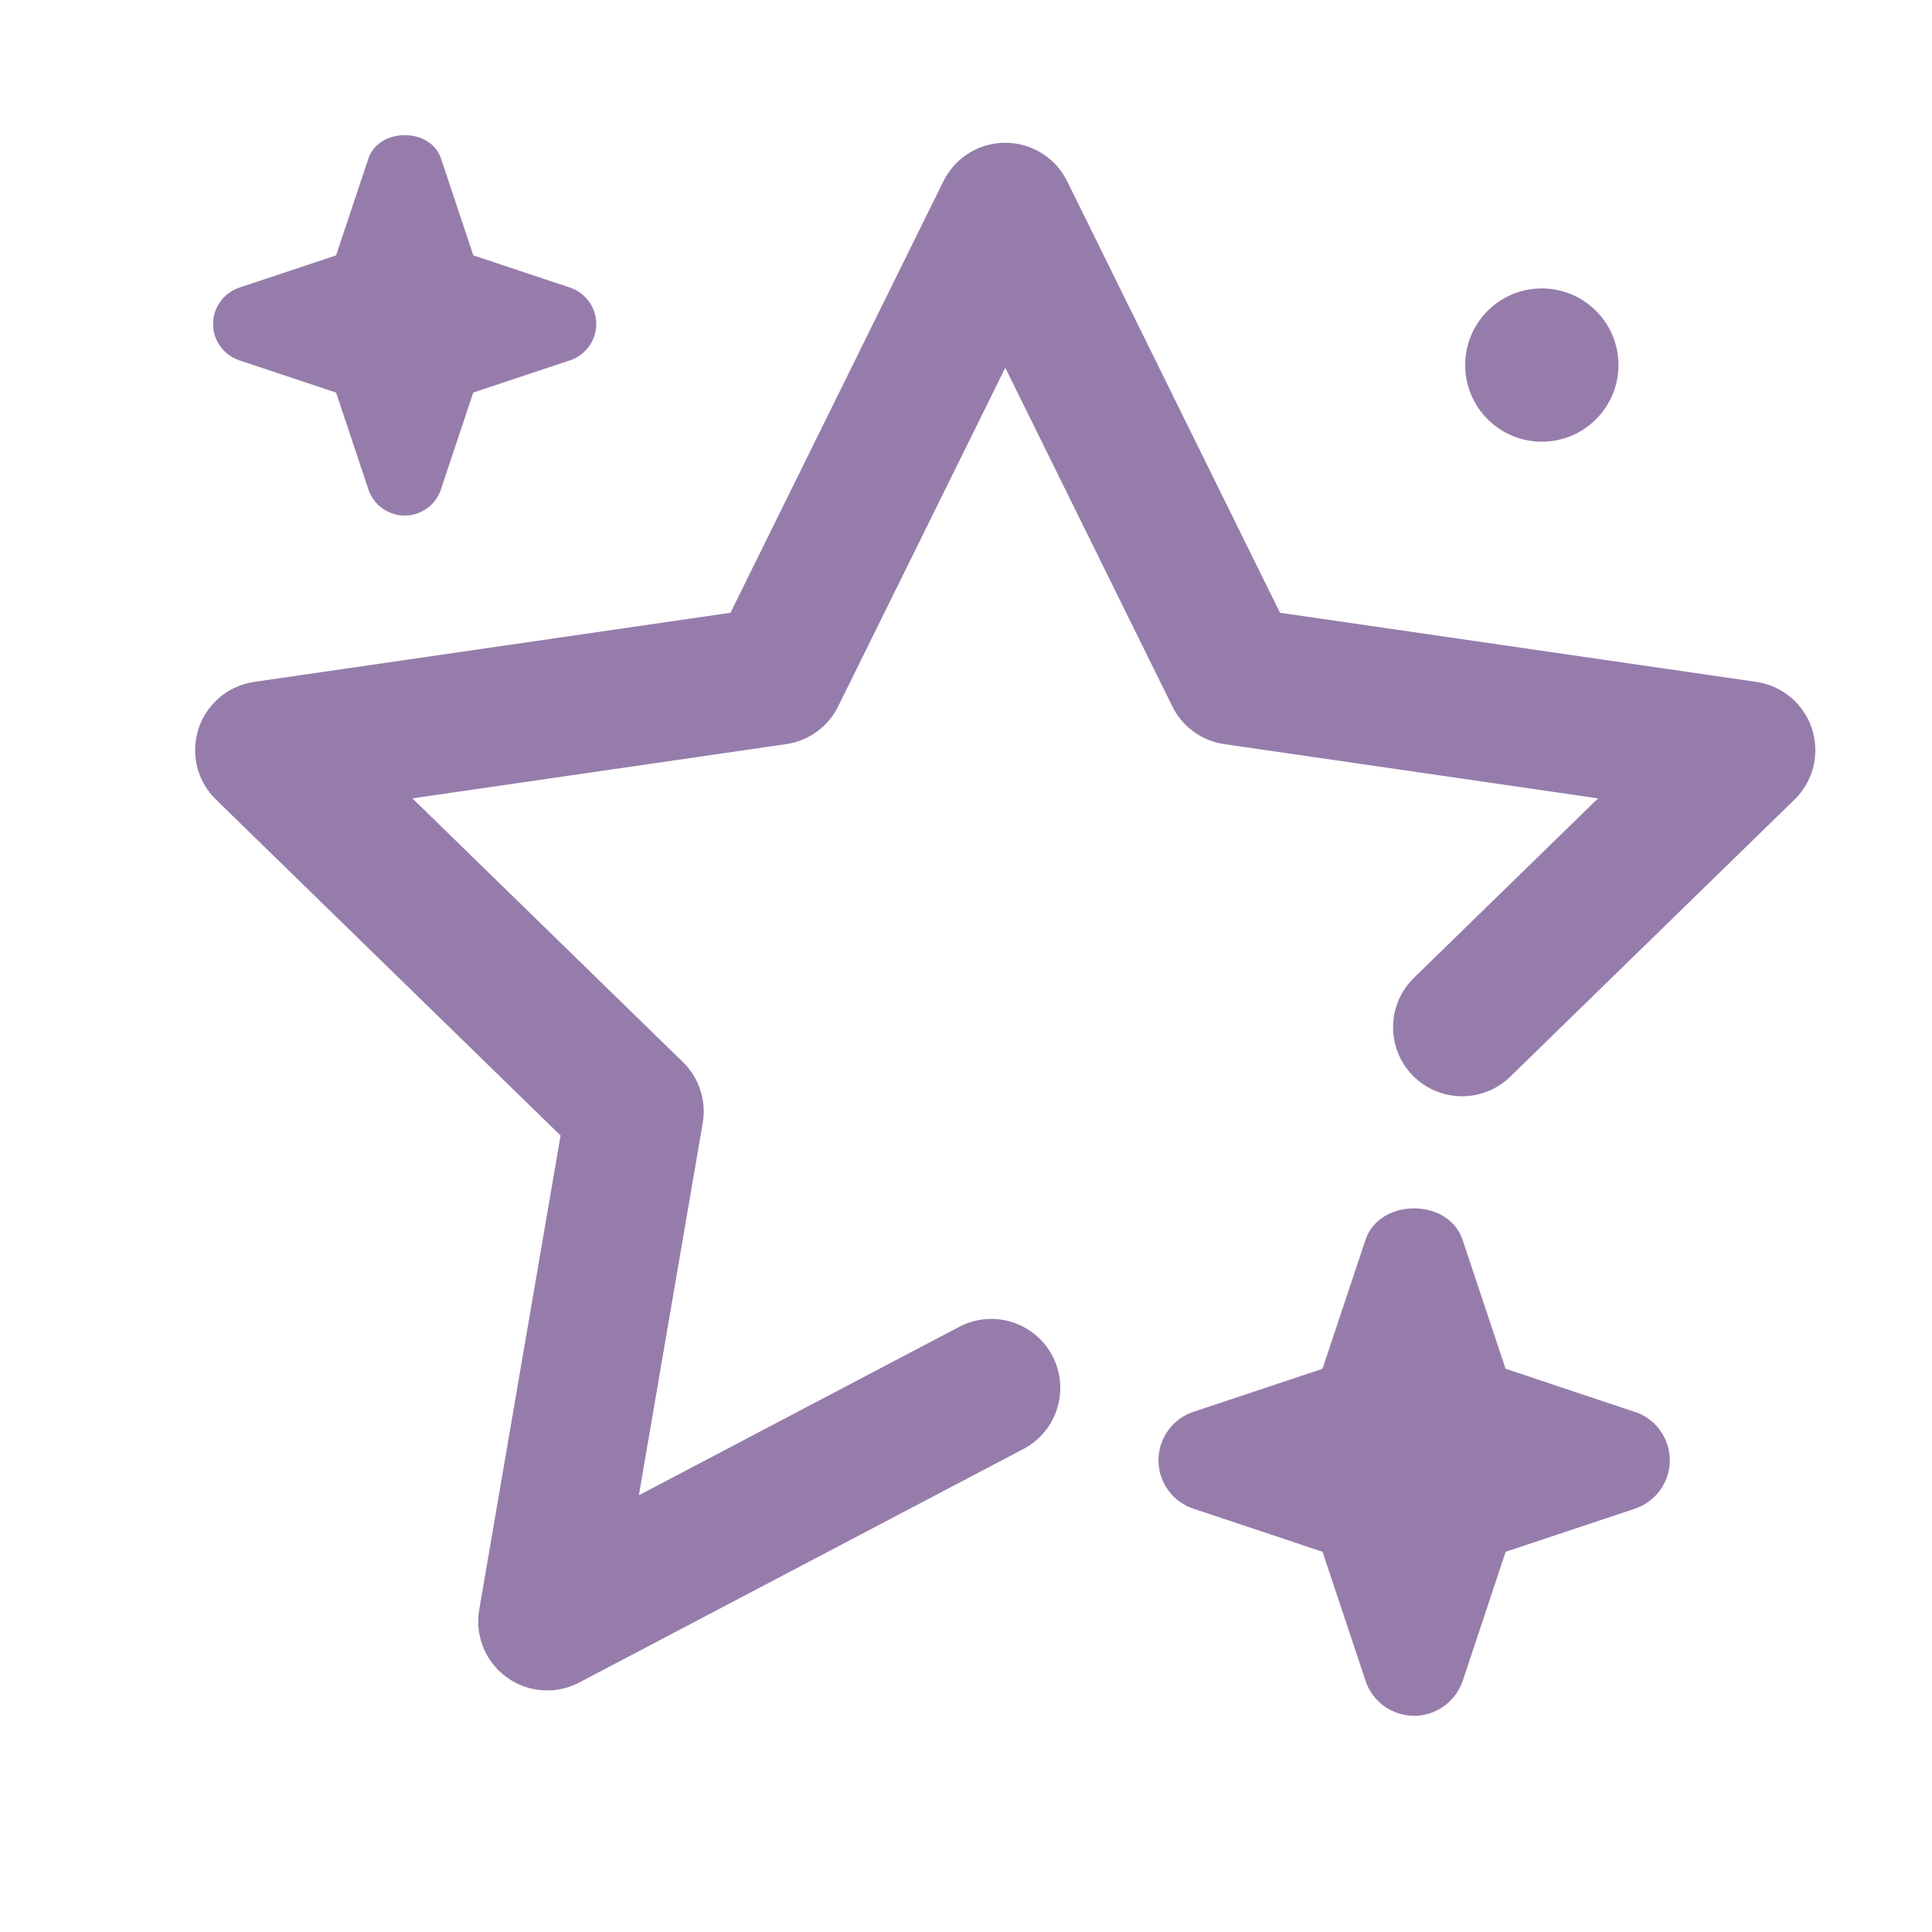
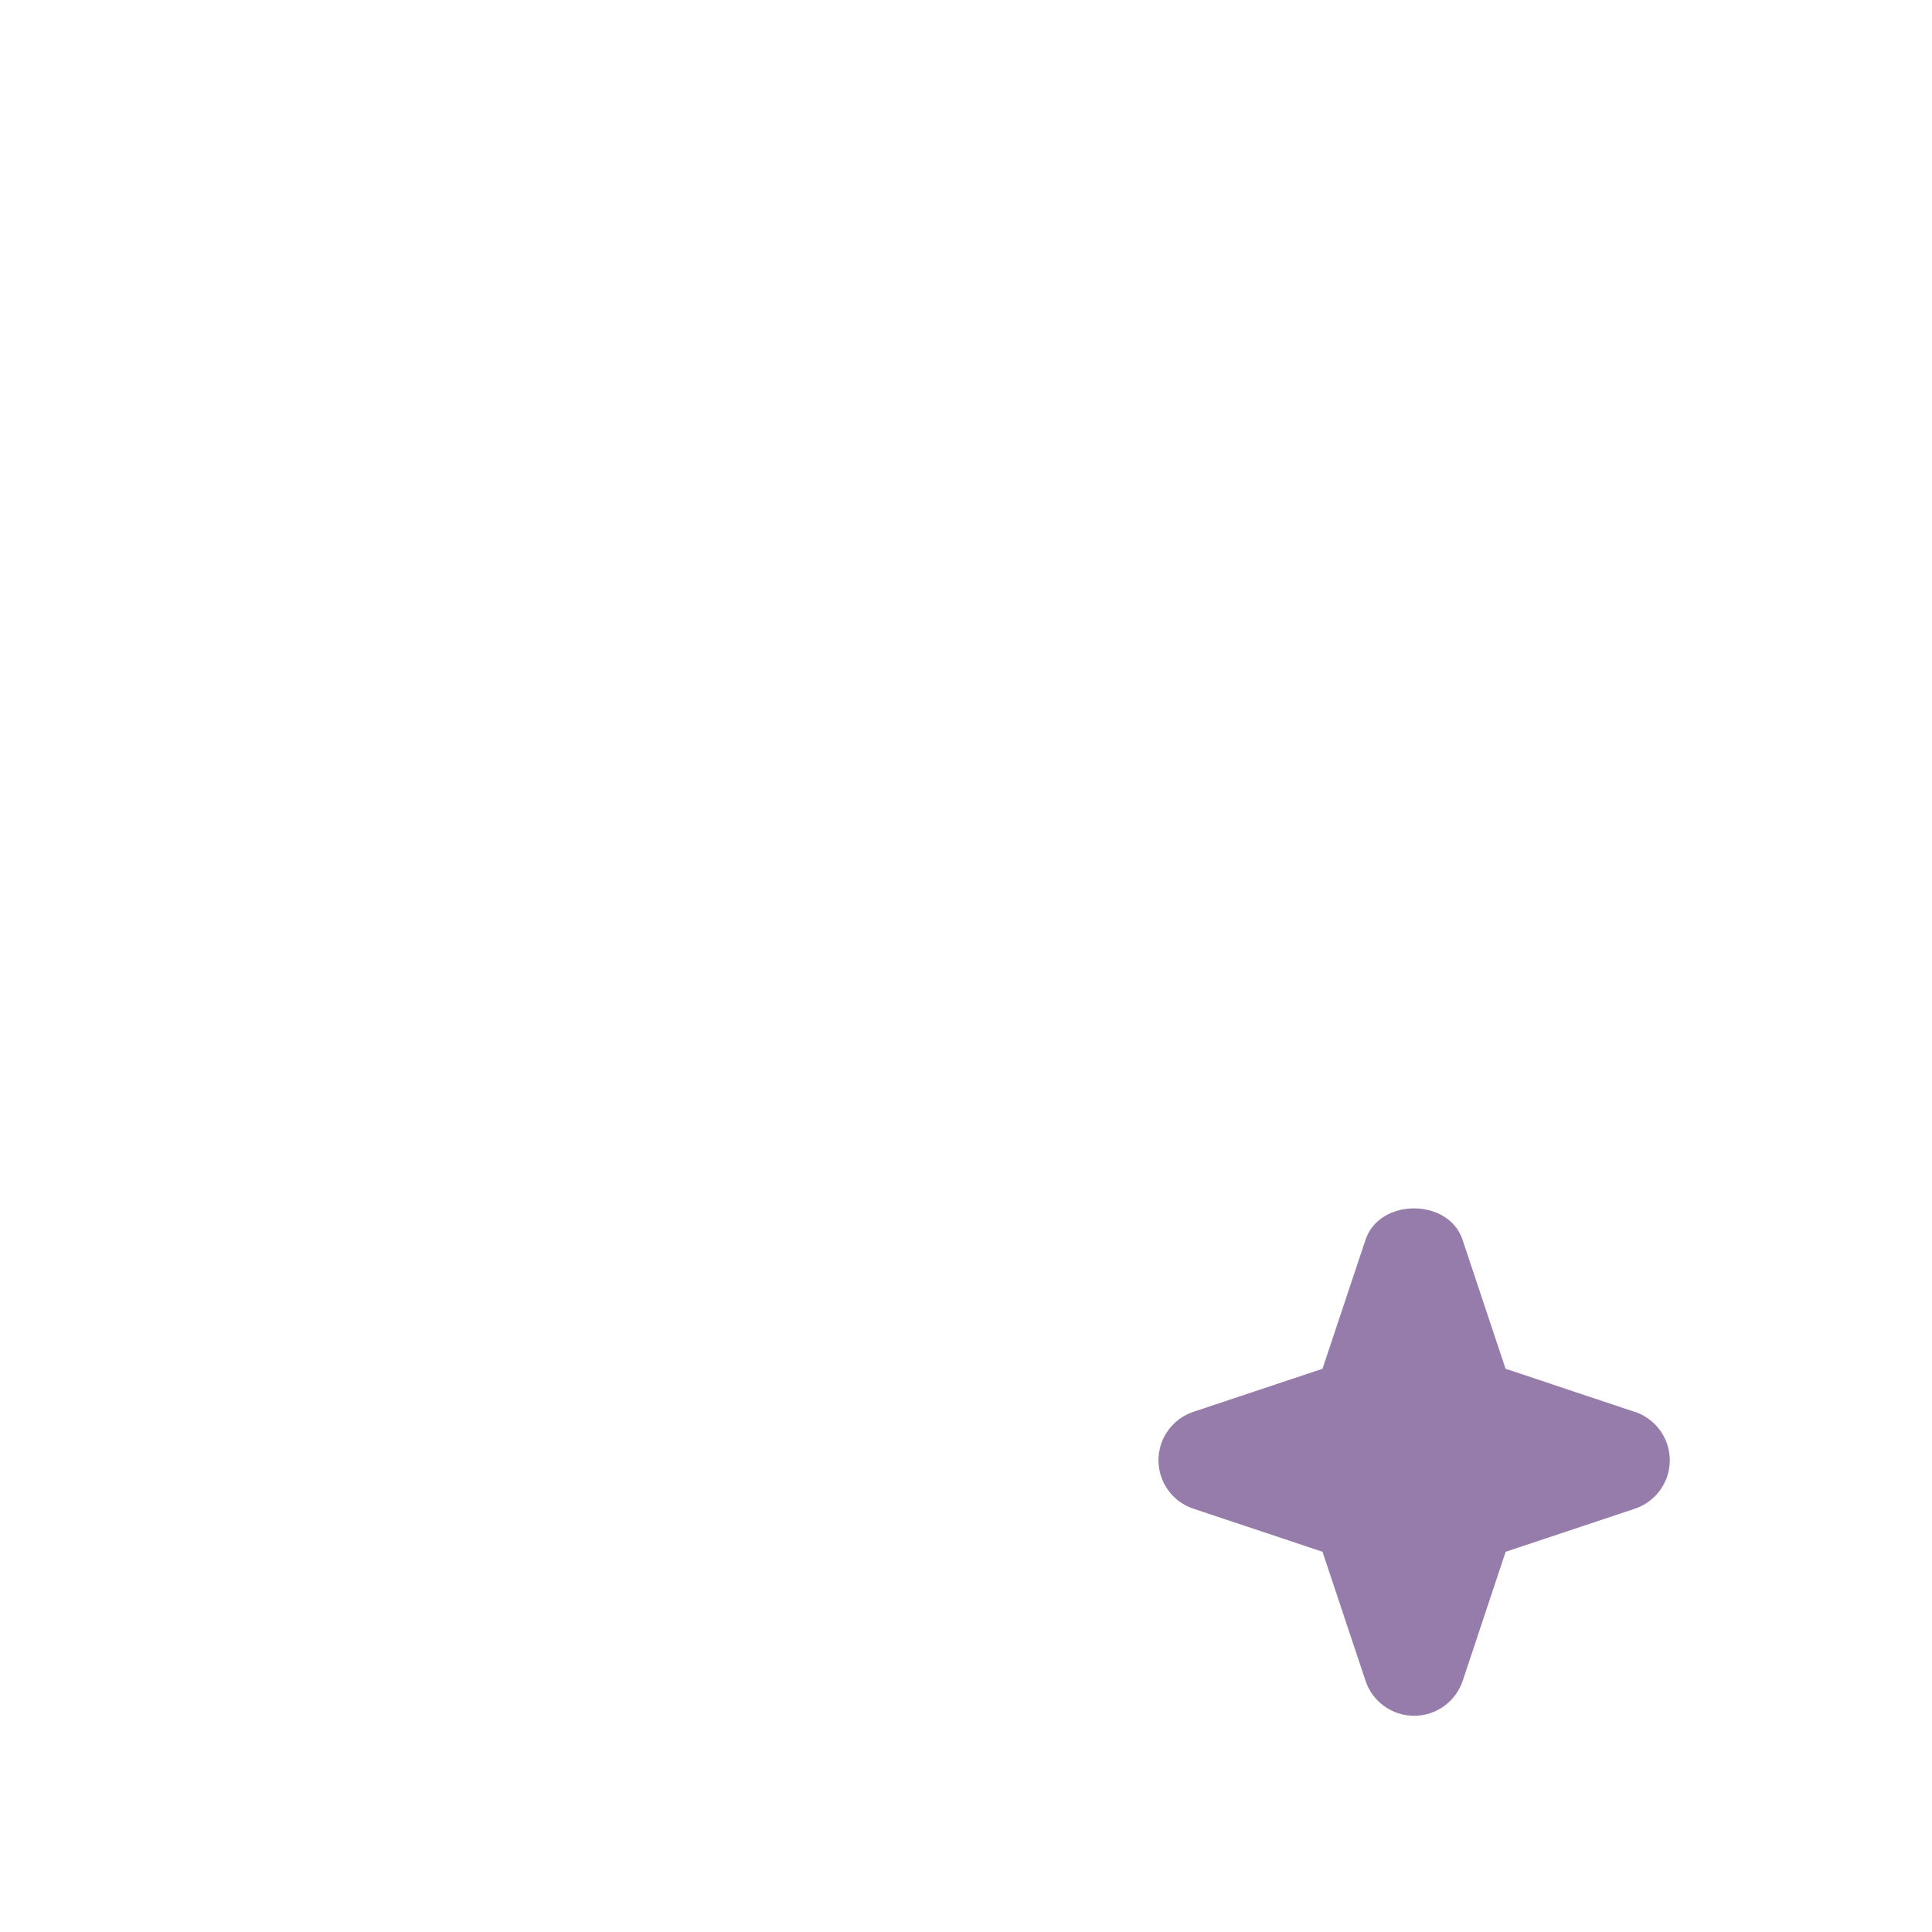
<svg xmlns="http://www.w3.org/2000/svg" width="21" height="21" viewBox="0 0 21 21" fill="none">
-   <path d="M6.196 3.126L5.145 2.776L4.794 1.724C4.681 1.384 4.118 1.384 4.004 1.724L3.653 2.776L2.602 3.126C2.432 3.183 2.316 3.342 2.316 3.522C2.316 3.702 2.432 3.86 2.602 3.917L3.653 4.267L4.004 5.319C4.061 5.489 4.22 5.604 4.399 5.604C4.578 5.604 4.738 5.488 4.793 5.319L5.144 4.267L6.195 3.917C6.365 3.86 6.481 3.702 6.481 3.522C6.481 3.342 6.366 3.183 6.196 3.126Z" fill="#967CAB" />
-   <path d="M15.892 11.166L18.982 8.154L13.415 7.346L10.927 2.302L8.438 7.346L2.871 8.154L6.899 12.081L5.948 17.624L10.775 15.086" stroke="#967CAB" stroke-width="1.5" stroke-linecap="round" stroke-linejoin="round" />
  <path d="M17.768 15.346L16.365 14.878L15.897 13.475C15.745 13.021 14.995 13.021 14.843 13.475L14.375 14.878L12.972 15.346C12.745 15.421 12.592 15.634 12.592 15.873C12.592 16.111 12.745 16.324 12.972 16.399L14.375 16.867L14.843 18.27C14.918 18.497 15.132 18.65 15.371 18.65C15.61 18.65 15.822 18.497 15.899 18.27L16.366 16.867L17.77 16.399C17.996 16.324 18.15 16.111 18.15 15.873C18.15 15.634 17.996 15.421 17.77 15.346H17.768Z" fill="#967CAB" />
-   <path d="M16.759 4.801C17.219 4.801 17.592 4.428 17.592 3.968C17.592 3.508 17.219 3.135 16.759 3.135C16.299 3.135 15.926 3.508 15.926 3.968C15.926 4.428 16.299 4.801 16.759 4.801Z" fill="#967CAB" />
</svg>